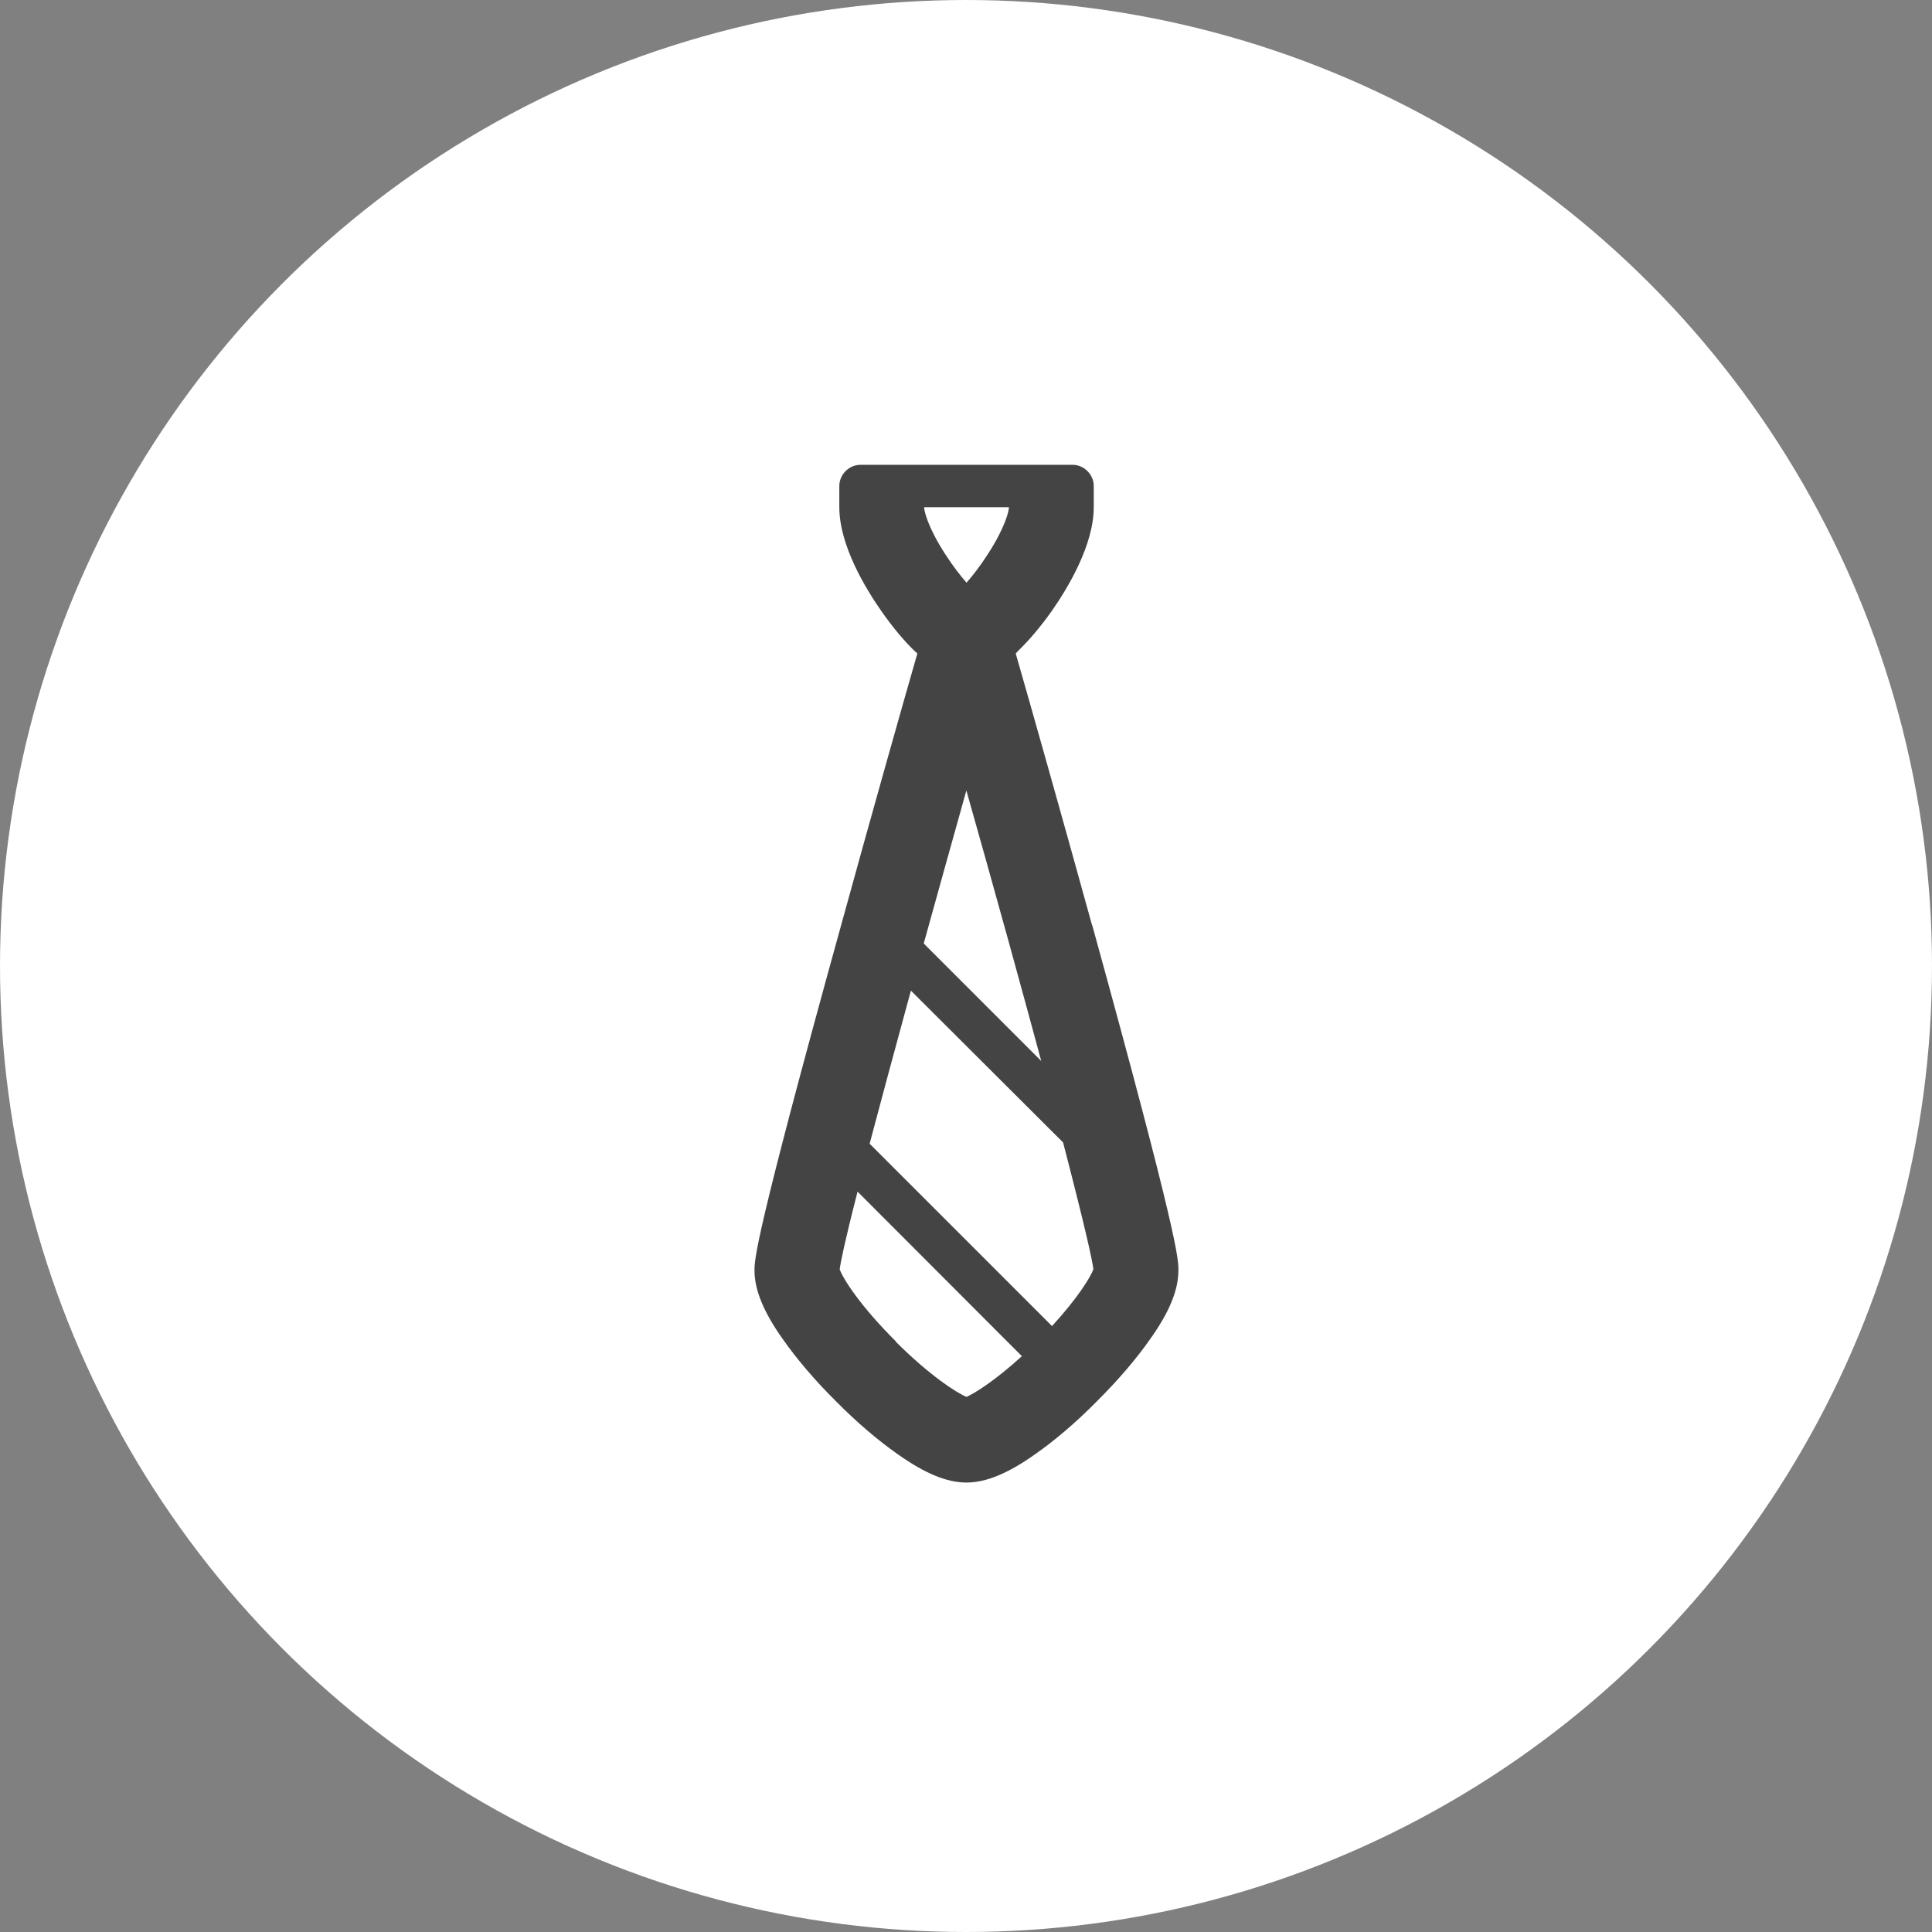
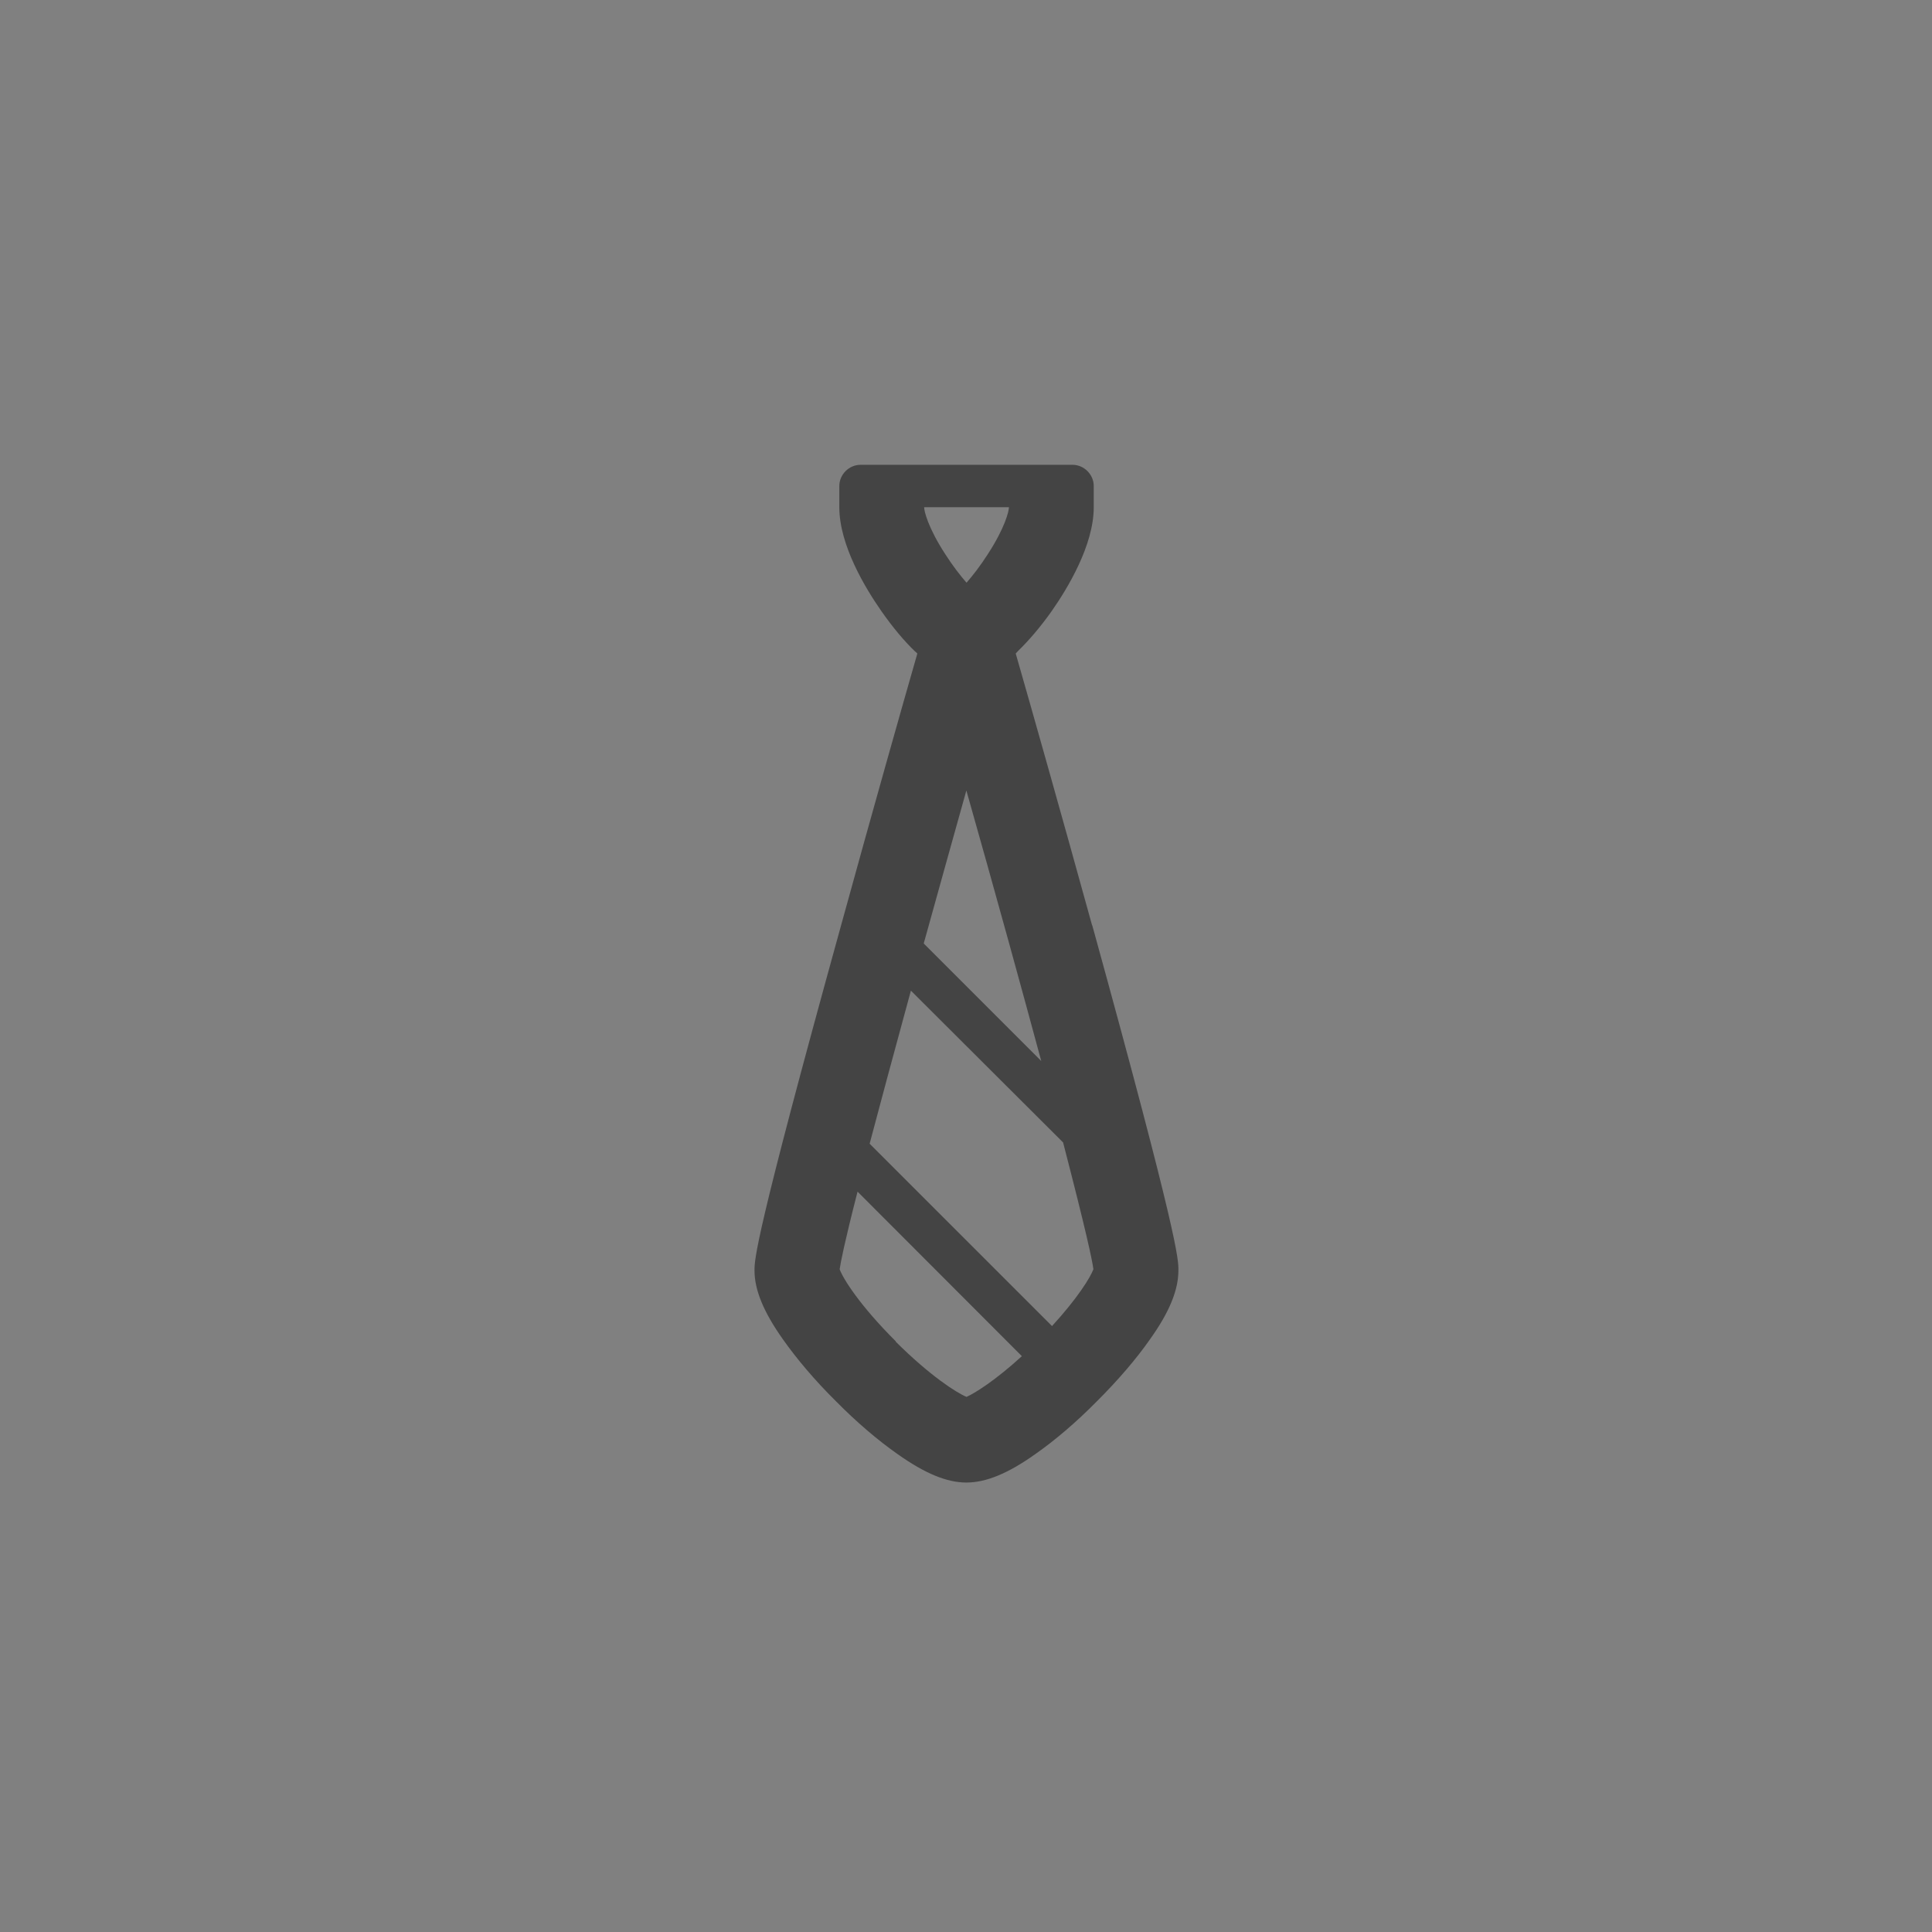
<svg xmlns="http://www.w3.org/2000/svg" width="100%" height="100%" viewBox="0 0 450 450" version="1.1" xml:space="preserve" style="fill-rule:evenodd;clip-rule:evenodd;stroke-linejoin:round;stroke-miterlimit:2;">
  <rect x="0" y="0" width="450" height="450" fill="#808080" stroke="none" />
-   <circle cx="225" cy="225" r="225" style="fill:white;" />
  <g transform="matrix(9.877,0,0,9.877,-2263.88,-39715.8)">
-     <path d="M254.961,4042.86C254.238,4040.24 253.508,4037.66 253.16,4036.45C253.18,4036.43 253.195,4036.41 253.215,4036.39C253.473,4036.14 253.746,4035.82 254.008,4035.45C254.379,4034.92 255,4033.9 255,4033L255,4032.5C255,4032.23 254.773,4032 254.5,4032L249.5,4032C249.227,4032 249,4032.23 249,4032.5L249,4033C249,4033.9 249.621,4034.92 249.992,4035.45C250.25,4035.82 250.523,4036.15 250.785,4036.4C250.801,4036.41 250.82,4036.43 250.84,4036.45C250.492,4037.66 249.762,4040.24 249.039,4042.87C247,4050.24 247,4050.74 247,4051C247,4051.46 247.215,4051.98 247.668,4052.62C247.992,4053.08 248.422,4053.59 248.918,4054.08C249.41,4054.58 249.918,4055.01 250.375,4055.33C251.023,4055.79 251.539,4056 251.996,4056C252.457,4056 252.973,4055.79 253.621,4055.33C254.078,4055.01 254.586,4054.58 255.078,4054.08C255.57,4053.59 256.008,4053.08 256.328,4052.62C256.785,4051.98 256.996,4051.46 256.996,4051C257,4050.74 257,4050.24 254.965,4042.86L254.961,4042.86ZM253.762,4046.06L250.992,4043.29C250.992,4043.27 251,4043.25 251.004,4043.24C251.352,4041.99 251.695,4040.75 251.996,4039.68C252.301,4040.75 252.645,4041.99 252.992,4043.24C253.289,4044.32 253.547,4045.26 253.762,4046.06ZM253,4033C253,4033.09 252.91,4033.48 252.5,4034.11C252.32,4034.39 252.148,4034.61 252,4034.78C251.852,4034.61 251.68,4034.39 251.5,4034.11C251.09,4033.48 251,4033.09 251,4033L253,4033ZM250.332,4052.67C249.488,4051.83 249.086,4051.19 249.008,4050.97C249.031,4050.81 249.117,4050.36 249.43,4049.14L253.305,4053.02C252.68,4053.59 252.203,4053.89 252,4053.98C251.758,4053.88 251.137,4053.48 250.332,4052.68L250.332,4052.67ZM254.016,4052.31L249.715,4048.01C249.953,4047.11 250.27,4045.93 250.688,4044.4L254.277,4047.98C254.824,4050.09 254.965,4050.76 254.992,4050.97C254.922,4051.16 254.621,4051.65 254.016,4052.31Z" style="fill:rgb(68,68,68);fill-rule:nonzero;" />
+     <path d="M254.961,4042.86C254.238,4040.24 253.508,4037.66 253.16,4036.45C253.18,4036.43 253.195,4036.41 253.215,4036.39C253.473,4036.14 253.746,4035.82 254.008,4035.45C254.379,4034.92 255,4033.9 255,4033L255,4032.5C255,4032.23 254.773,4032 254.5,4032L249.5,4032C249.227,4032 249,4032.23 249,4032.5L249,4033C249,4033.9 249.621,4034.92 249.992,4035.45C250.25,4035.82 250.523,4036.15 250.785,4036.4C250.801,4036.41 250.82,4036.43 250.84,4036.45C250.492,4037.66 249.762,4040.24 249.039,4042.87C247,4050.24 247,4050.74 247,4051C247,4051.46 247.215,4051.98 247.668,4052.62C247.992,4053.08 248.422,4053.59 248.918,4054.08C249.41,4054.58 249.918,4055.01 250.375,4055.33C251.023,4055.79 251.539,4056 251.996,4056C252.457,4056 252.973,4055.79 253.621,4055.33C254.078,4055.01 254.586,4054.58 255.078,4054.08C255.57,4053.59 256.008,4053.08 256.328,4052.62C256.785,4051.98 256.996,4051.46 256.996,4051C257,4050.74 257,4050.24 254.965,4042.86L254.961,4042.86ZM253.762,4046.06L250.992,4043.29C250.992,4043.27 251,4043.25 251.004,4043.24C251.352,4041.99 251.695,4040.75 251.996,4039.68C252.301,4040.75 252.645,4041.99 252.992,4043.24C253.289,4044.32 253.547,4045.26 253.762,4046.06ZM253,4033C253,4033.09 252.91,4033.48 252.5,4034.11C252.32,4034.39 252.148,4034.61 252,4034.78C251.852,4034.61 251.68,4034.39 251.5,4034.11C251.09,4033.48 251,4033.09 251,4033L253,4033ZM250.332,4052.67C249.488,4051.83 249.086,4051.19 249.008,4050.97C249.031,4050.81 249.117,4050.36 249.43,4049.14L253.305,4053.02C252.68,4053.59 252.203,4053.89 252,4053.98C251.758,4053.88 251.137,4053.48 250.332,4052.68L250.332,4052.67ZM254.016,4052.31L249.715,4048.01C249.953,4047.11 250.27,4045.93 250.688,4044.4L254.277,4047.98C254.824,4050.09 254.965,4050.76 254.992,4050.97C254.922,4051.16 254.621,4051.65 254.016,4052.31" style="fill:rgb(68,68,68);fill-rule:nonzero;" />
  </g>
</svg>